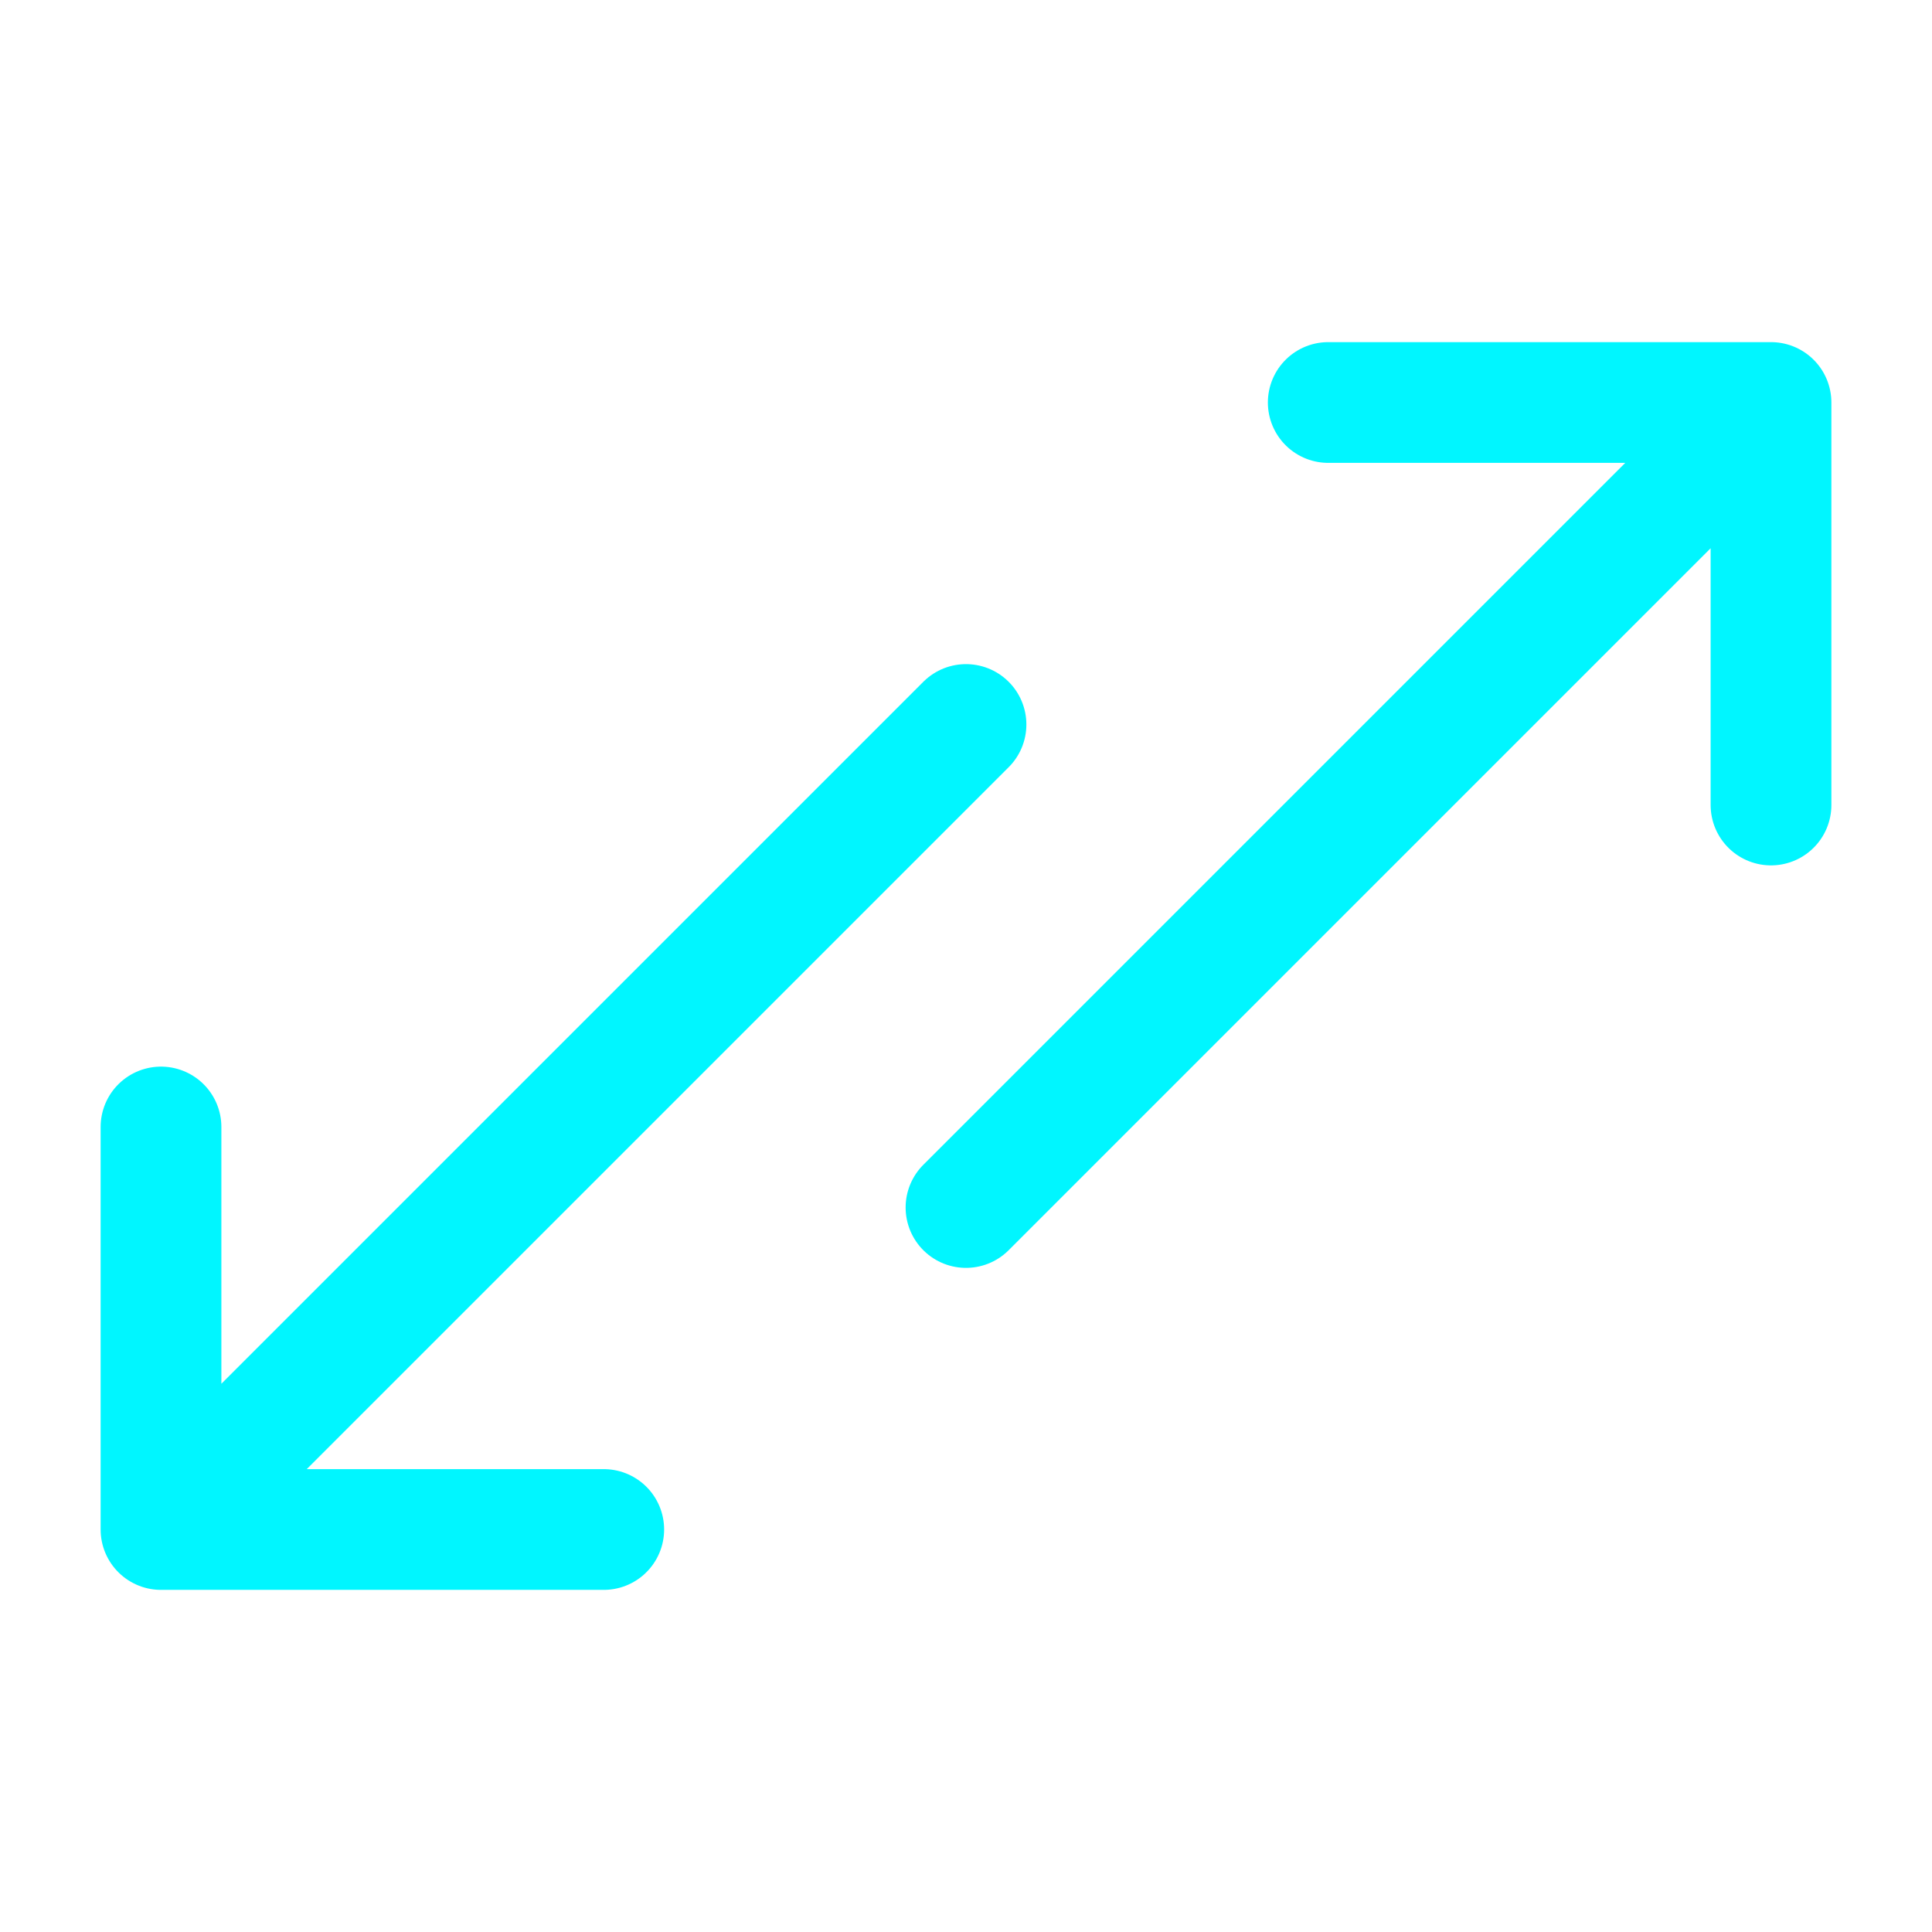
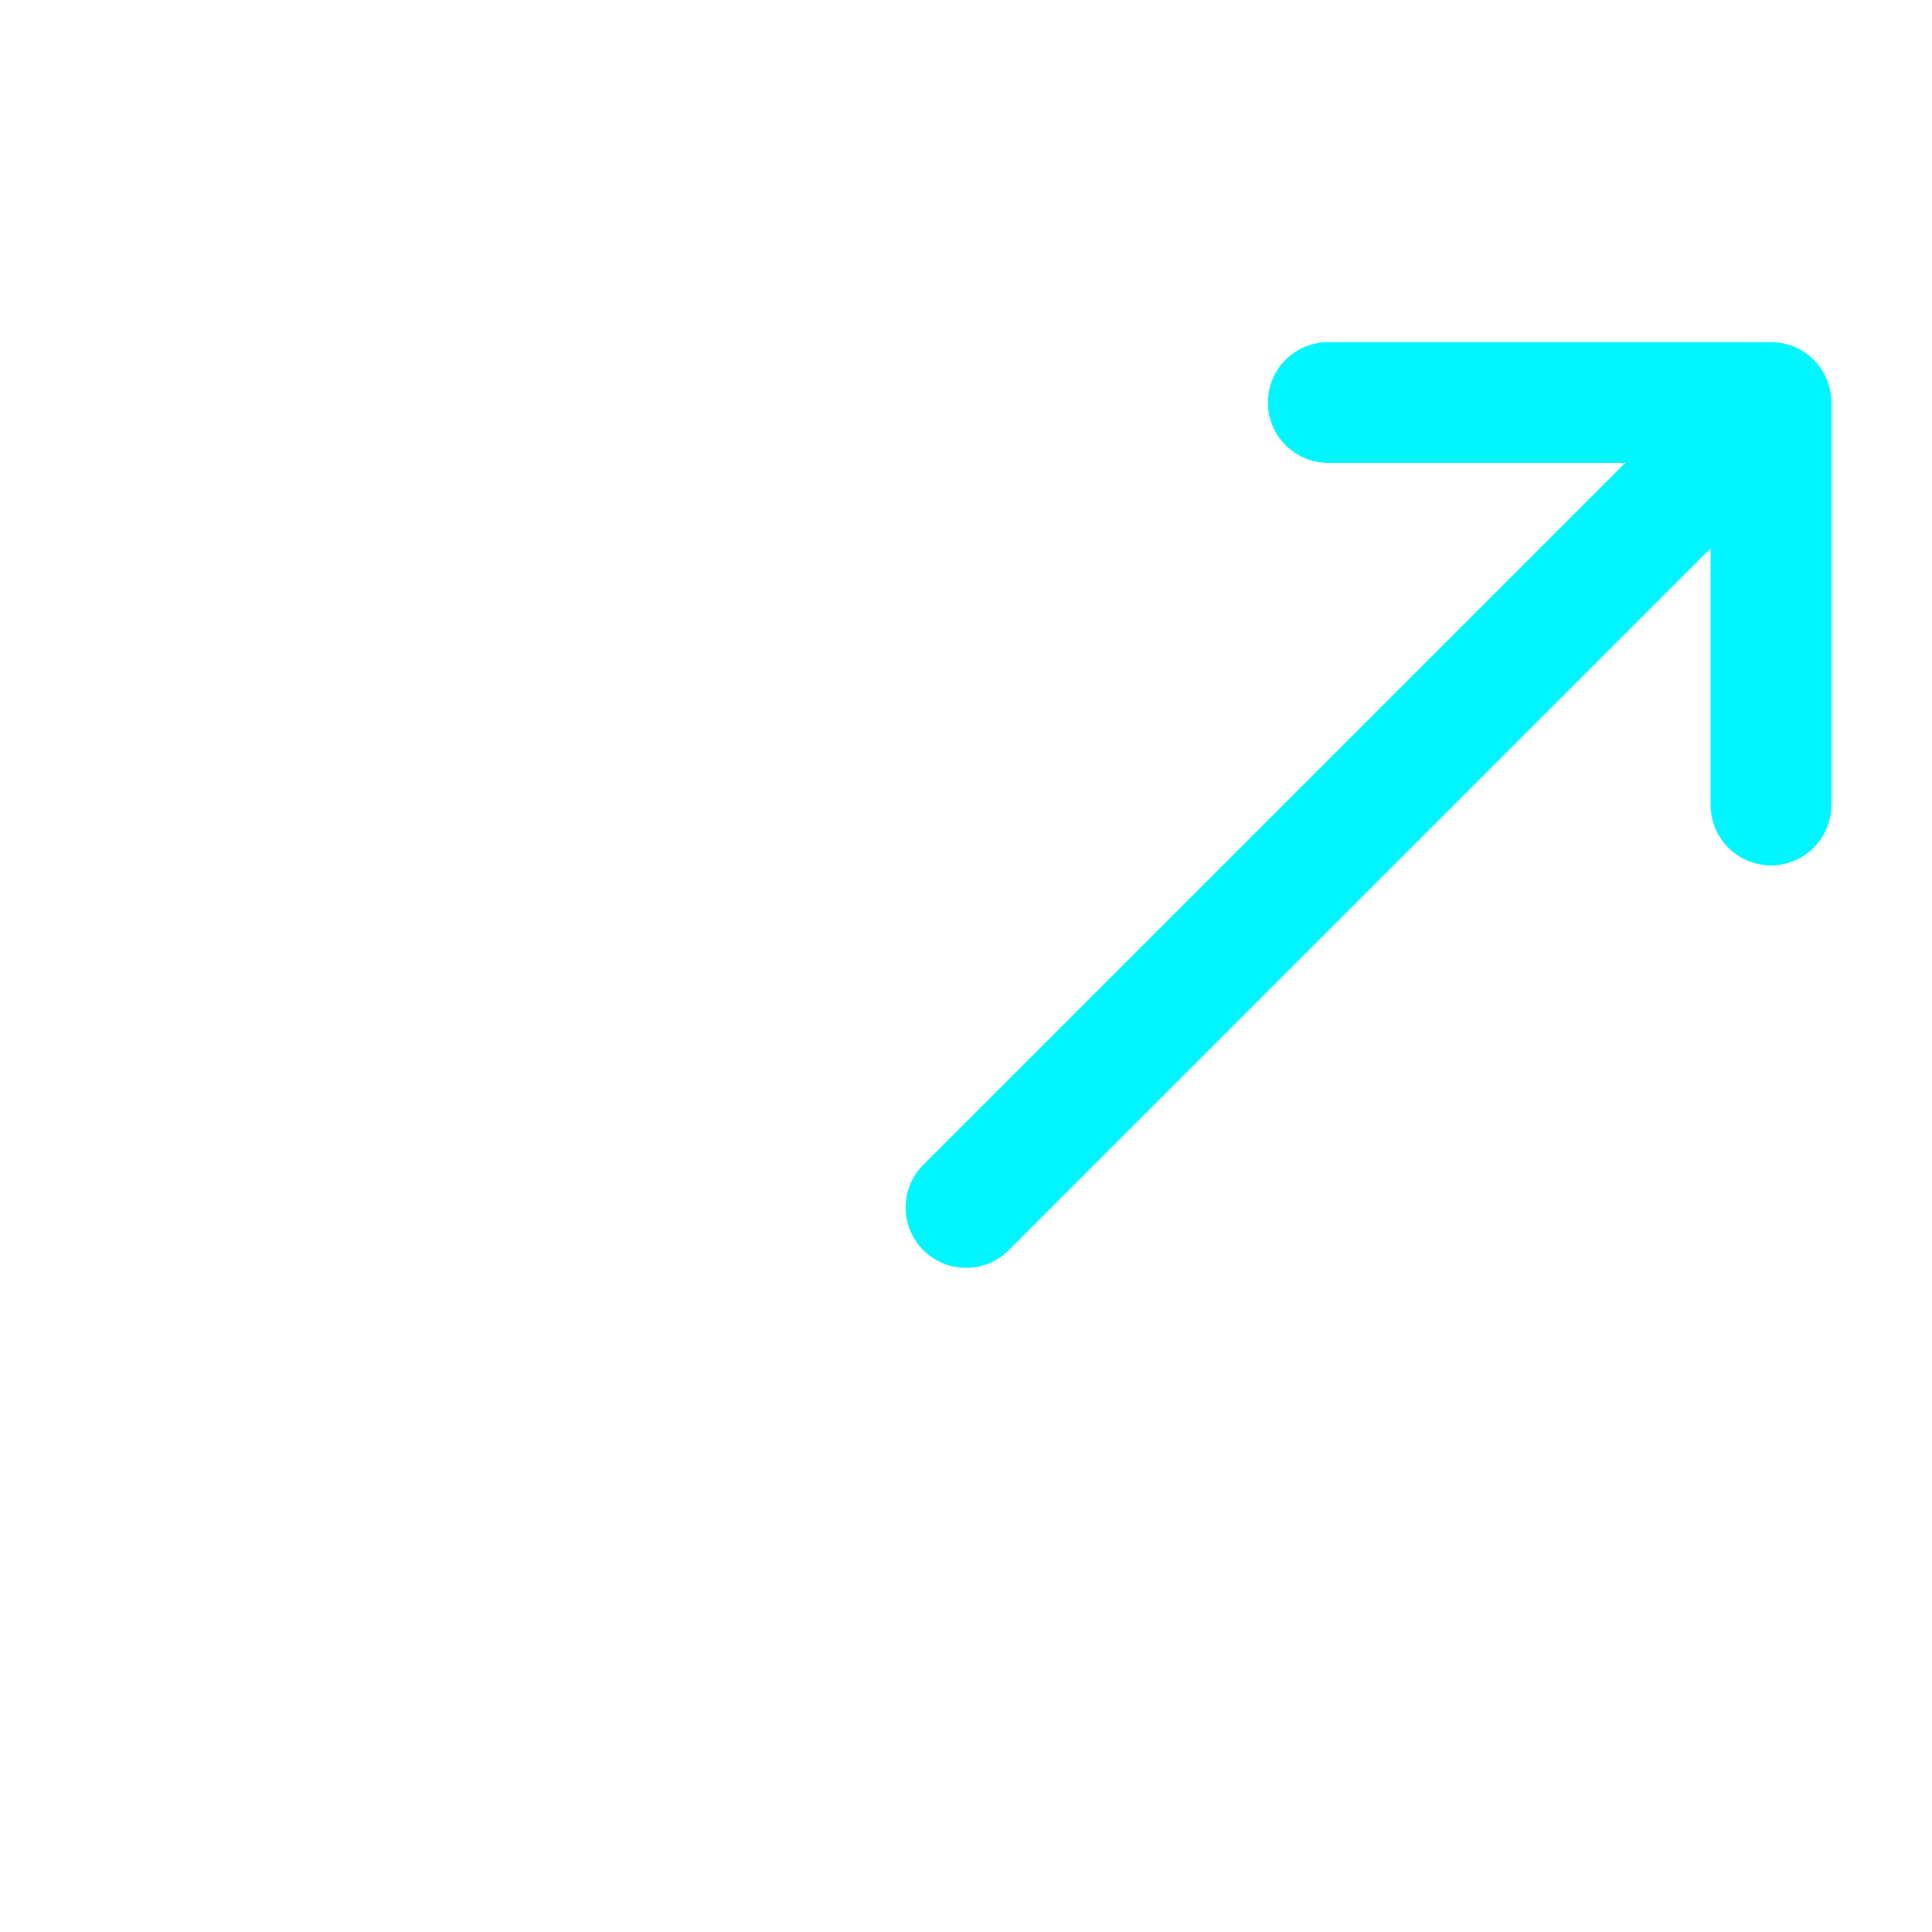
<svg xmlns="http://www.w3.org/2000/svg" width="24" height="24" viewBox="0 0 24 24" fill="none">
  <path d="M16.5 5H22M22 5V10M22 5L12 15" stroke="#00F6FF" stroke-width="1.5" stroke-linecap="round" stroke-linejoin="round" />
-   <path d="M7.5 19L2 19M2 19L2 14M2 19L12 9" stroke="#00F6FF" stroke-width="1.5" stroke-linecap="round" stroke-linejoin="round" />
</svg>